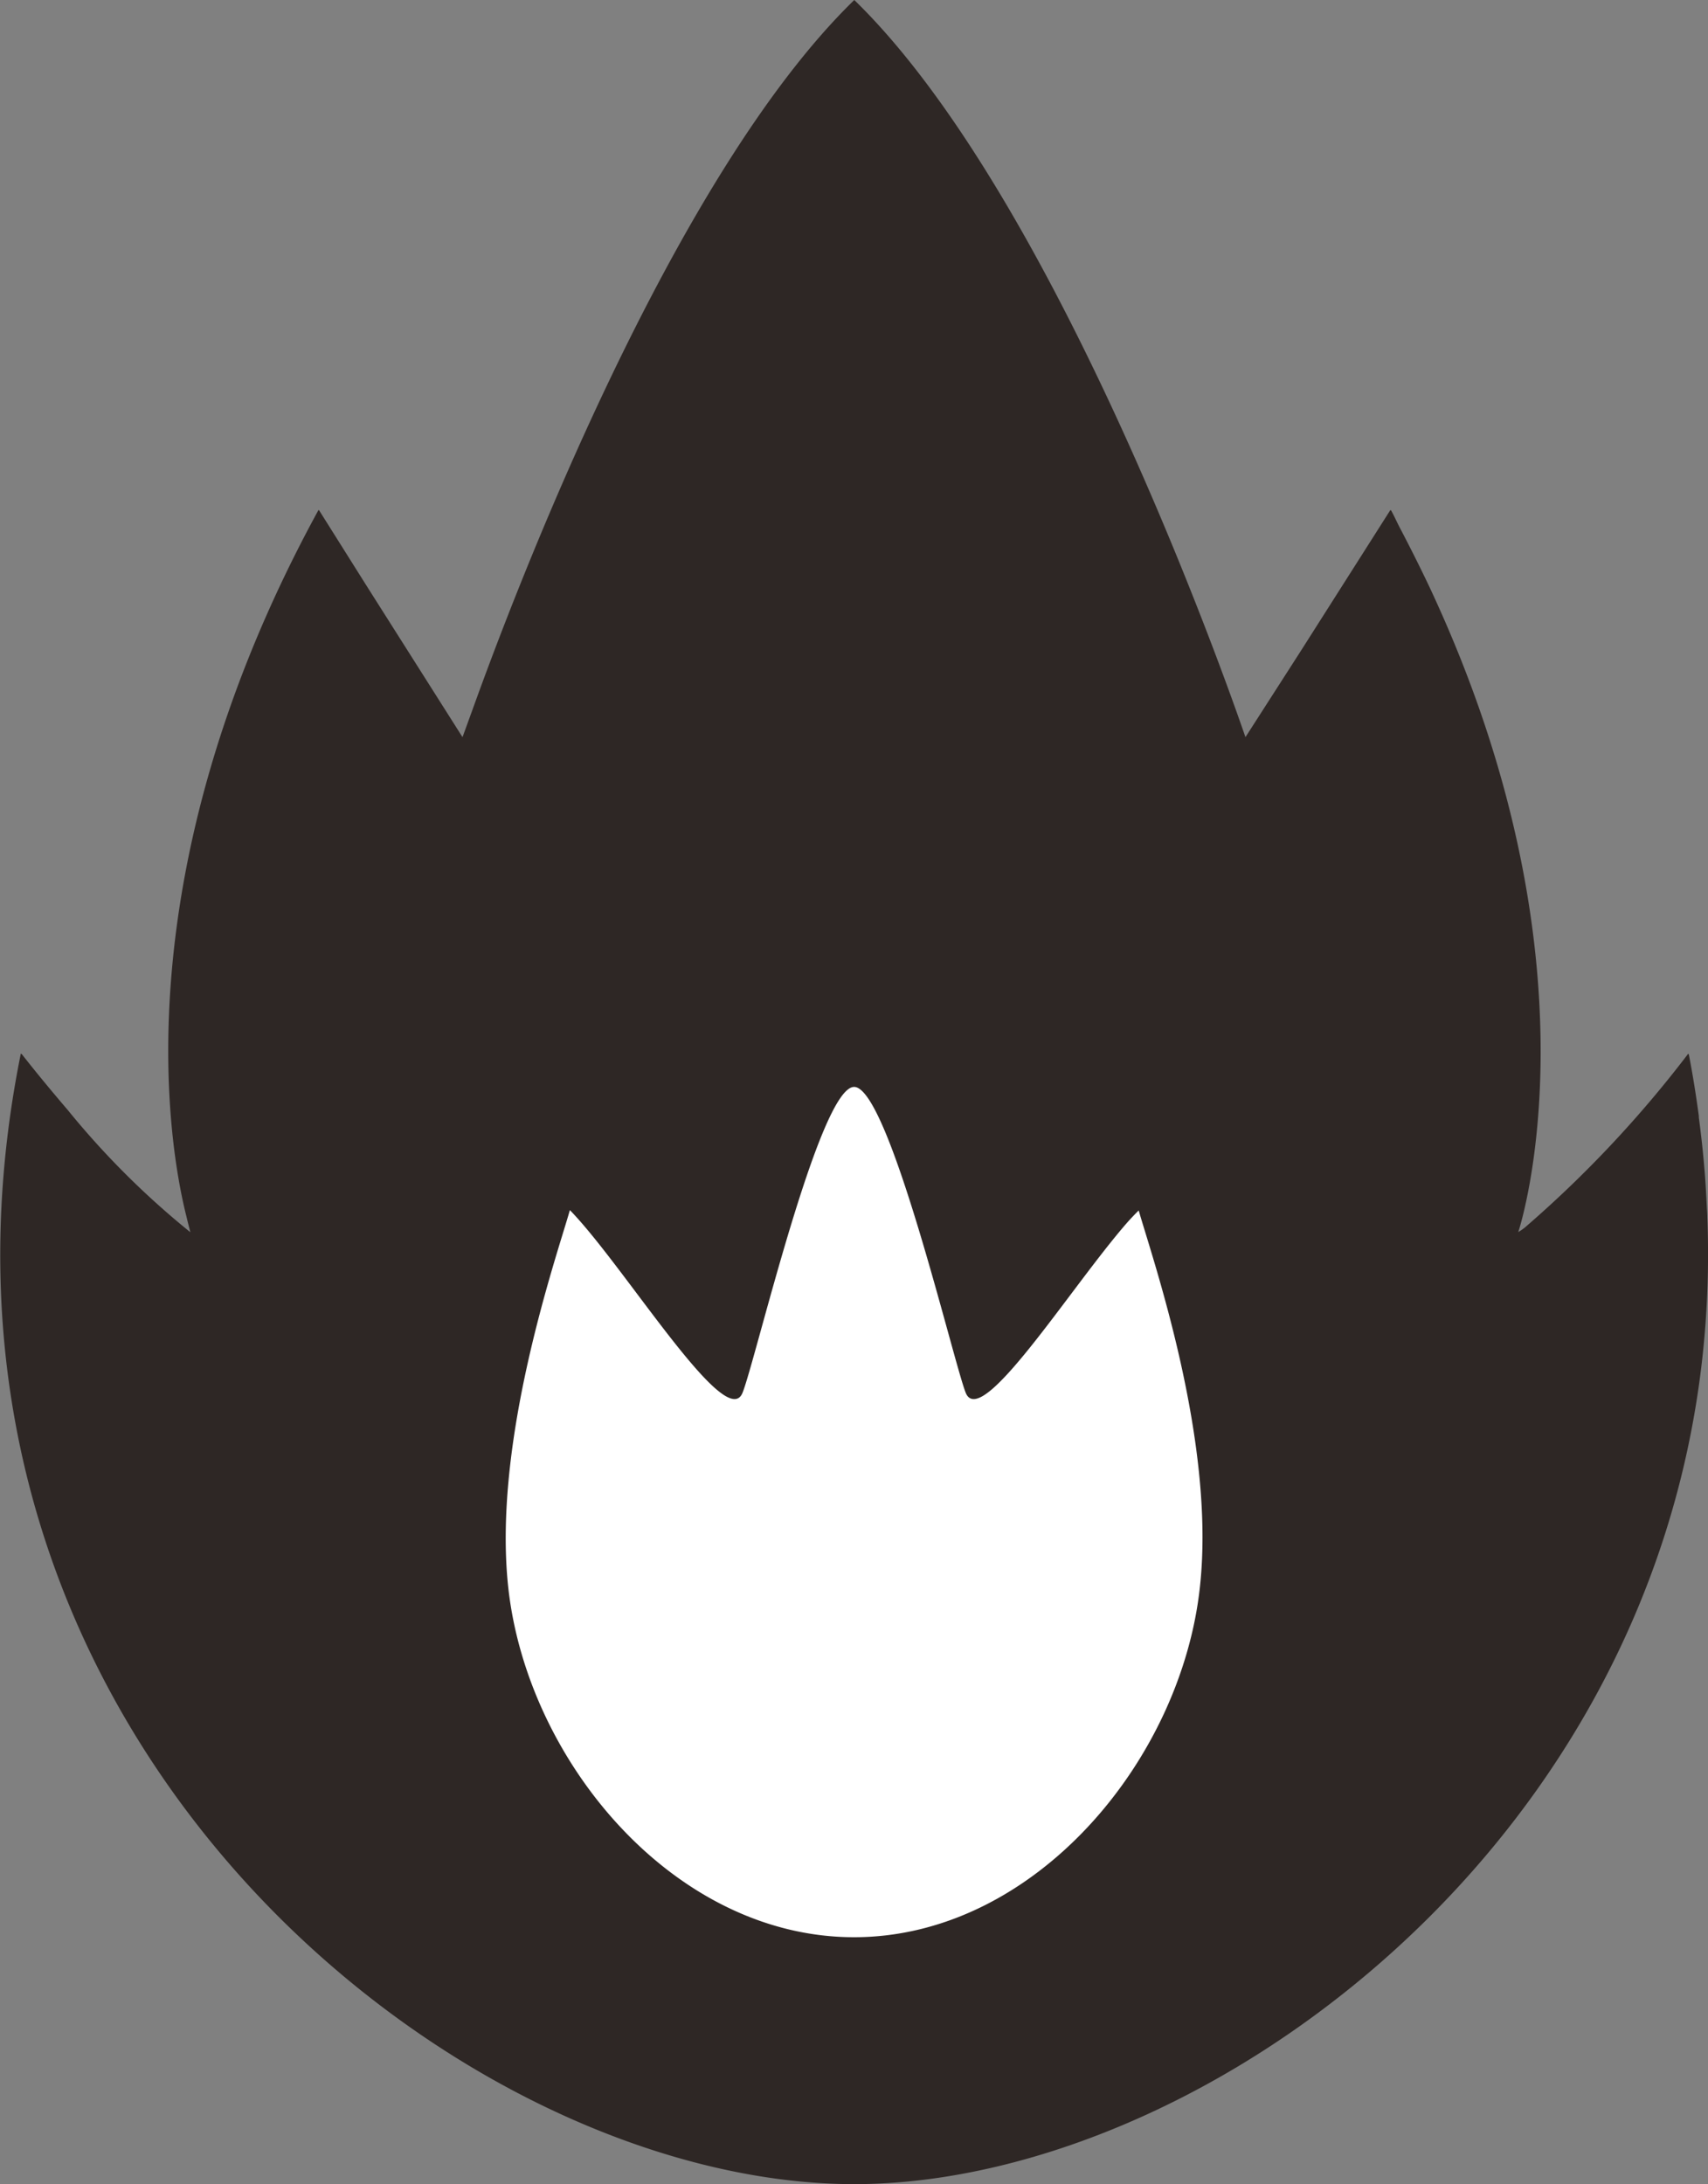
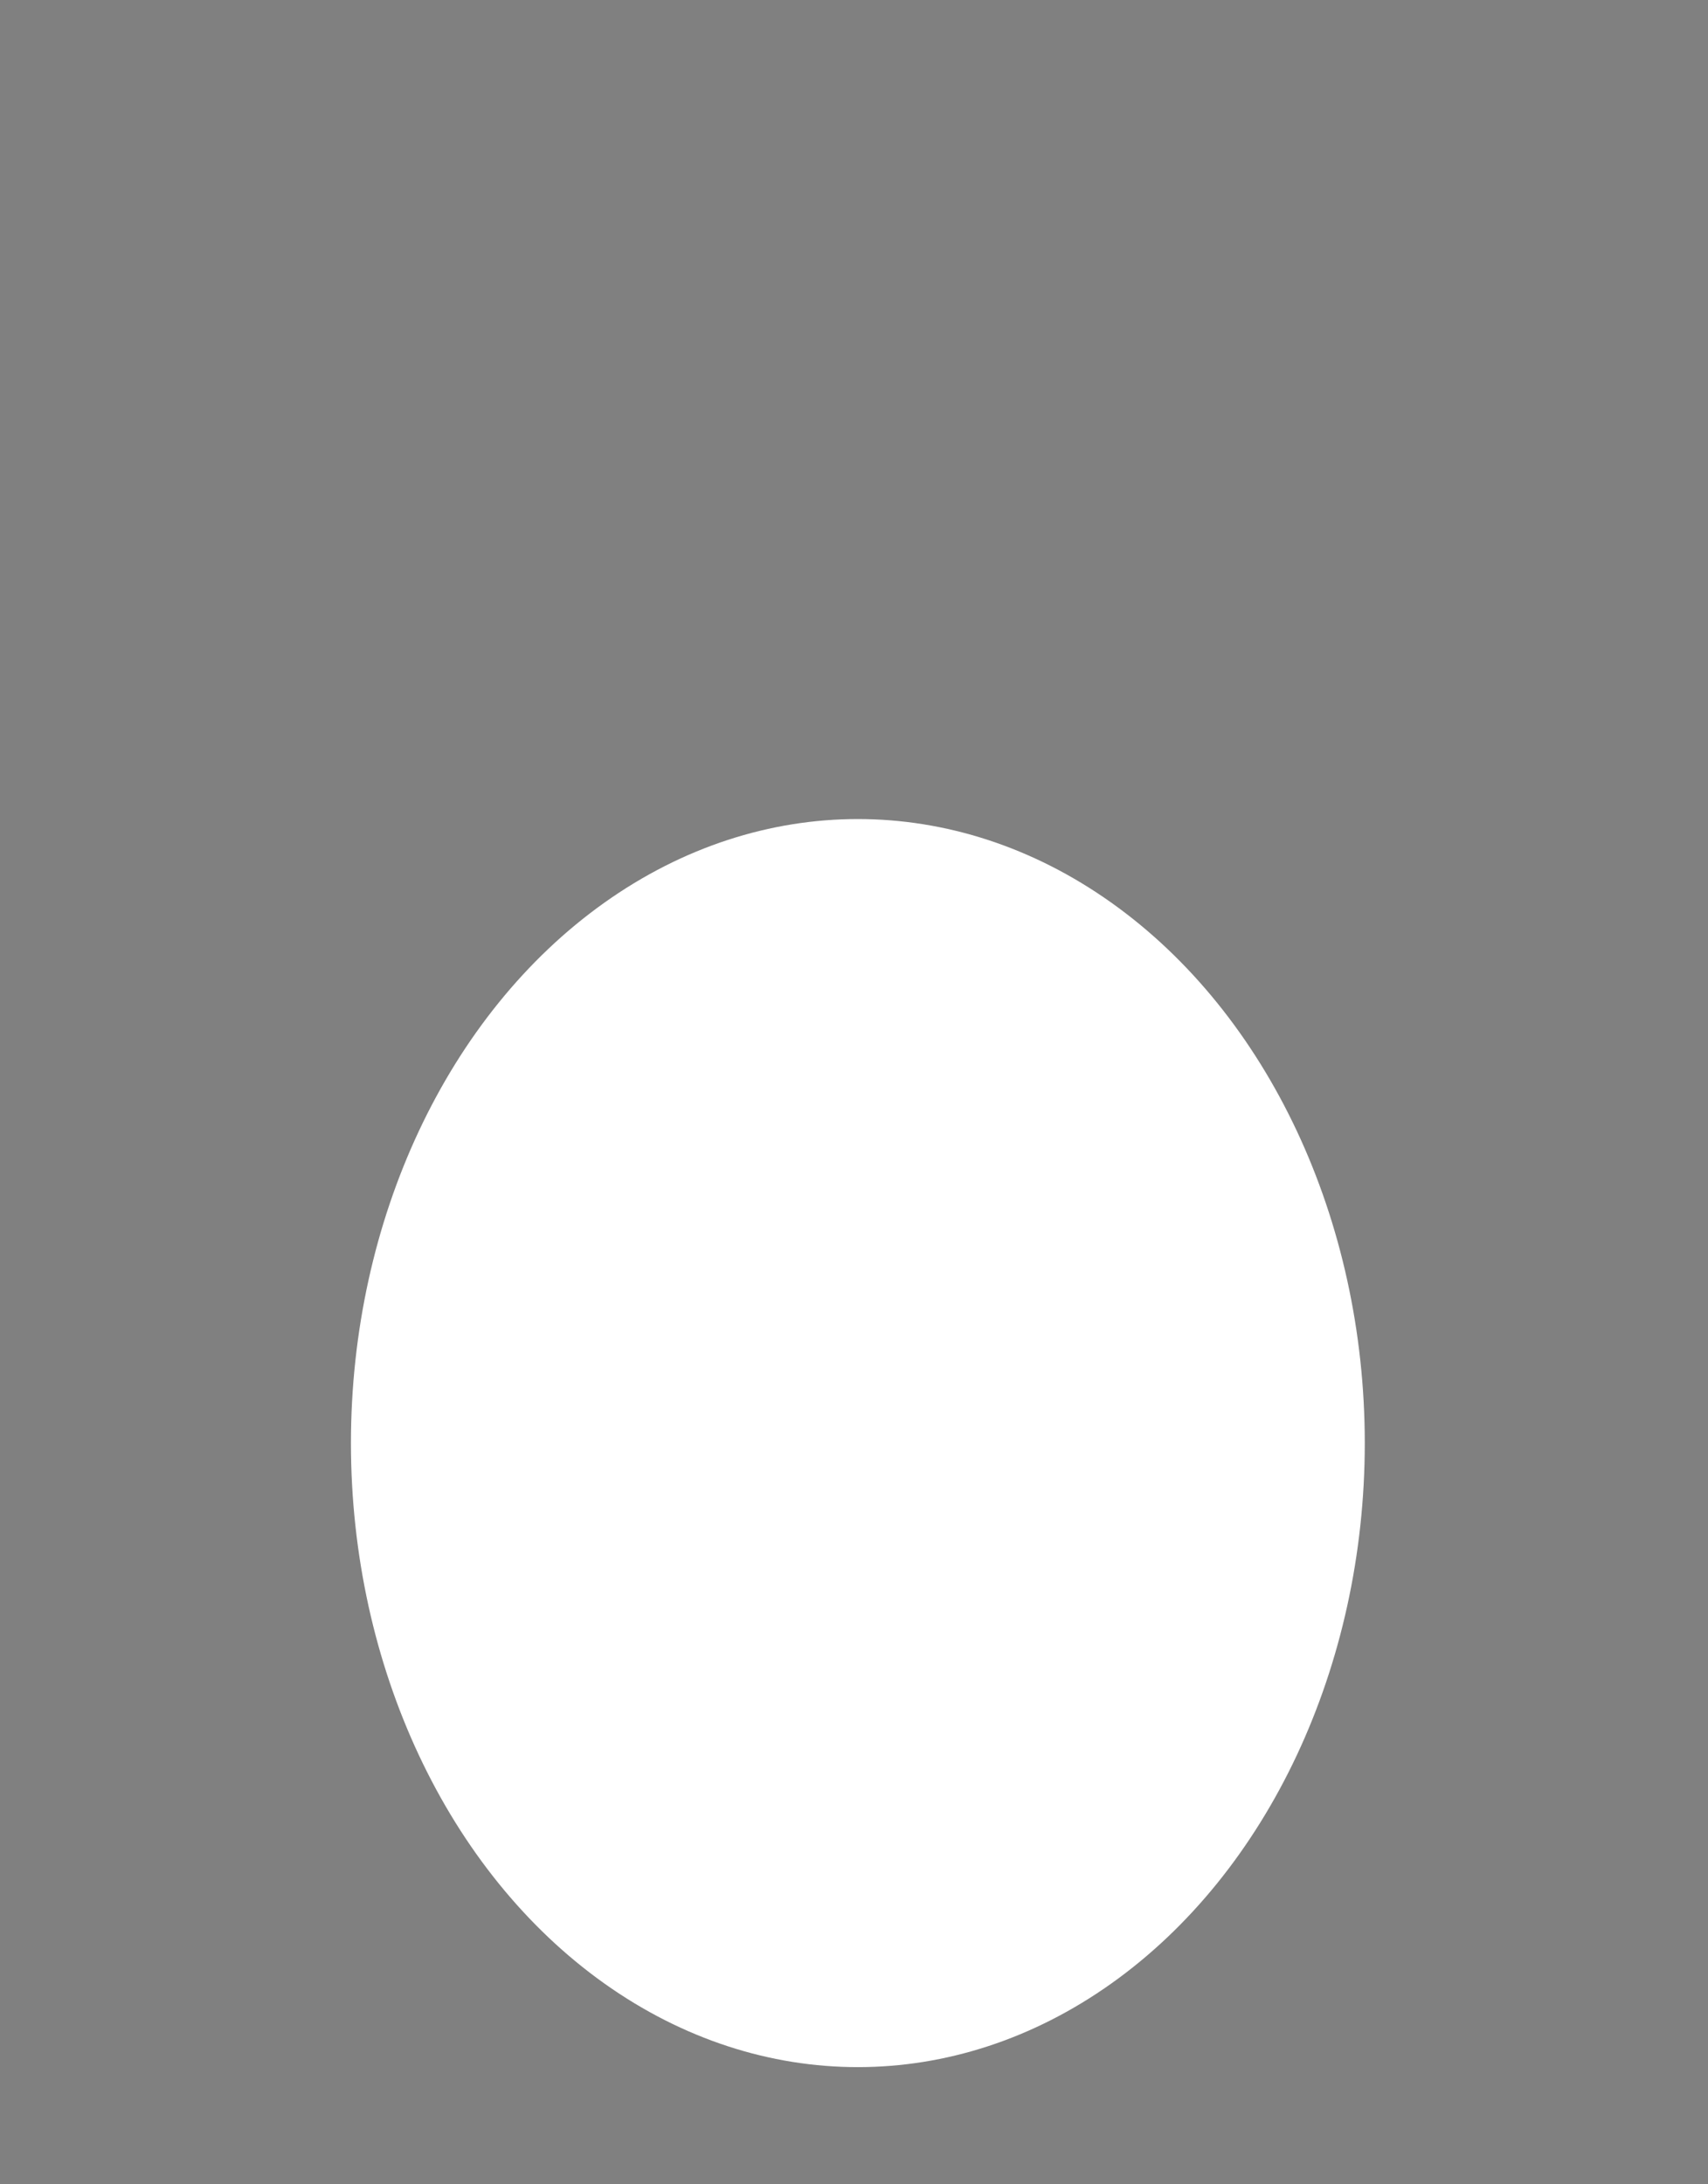
<svg xmlns="http://www.w3.org/2000/svg" width="43.802" height="56" viewBox="0 0 43.802 56">
  <rect x="0" y="0" width="43.802" height="56" fill="#808080" stroke="none" />
  <g id="fire" transform="translate(-55.76)">
    <ellipse id="楕円形_1" data-name="楕円形 1" cx="13" cy="16" rx="13" ry="16" transform="translate(64.76 21)" fill="#fff" />
-     <path id="パス_2922" data-name="パス 2922" d="M99.545,31.217c0-.1-.01-.192-.014-.288-.016-.324-.033-.648-.062-.977-.036-.432-.084-.866-.142-1.3,0-.013,0-.026,0-.038-.071-.529-.155-1.06-.259-1.591l-.01.012c0-.008,0-.015,0-.023h0a29.424,29.424,0,0,1-4.194,4.462,1.664,1.664,0,0,1-.168.116c.1-.3,2.16-6.933-2.191-16.355-.068-.15-.141-.3-.213-.45q-.3-.62-.634-1.256c-.079-.15-.143-.3-.225-.446l-.005.008-.009-.018-2.279,3.585L87.7,18.9c-.1-.282-4.63-13.649-10.032-18.9C72.955,4.58,68.9,15.349,67.876,18.2c-.146.4-.233.643-.255.7L65.136,14.98l-1.195-1.9,0,.009-.011-.017c-5.107,9.342-3.824,16.4-3.388,18.122.055.232.091.361.1.4a21.24,21.24,0,0,1-3.147-3.137c-.367-.429-.76-.9-1.186-1.442l0,.015-.015-.018C52.8,44.328,67.418,56,77.664,56,87.064,56,100.114,46.189,99.545,31.217ZM68.791,40.67c-.394-3.727,1.216-8.365,1.584-9.643,1.4,1.435,4.008,5.731,4.428,4.681.332-.822,1.969-7.84,2.861-7.84s2.537,7.017,2.861,7.84c.392.98,2.687-2.694,4.137-4.356.1-.113.206-.224.3-.316.372,1.289,1.974,5.913,1.572,9.633-.472,4.471-4.252,9-8.872,9S69.264,45.141,68.791,40.67Z" transform="translate(0)" fill="#2e2725" />
  </g>
</svg>